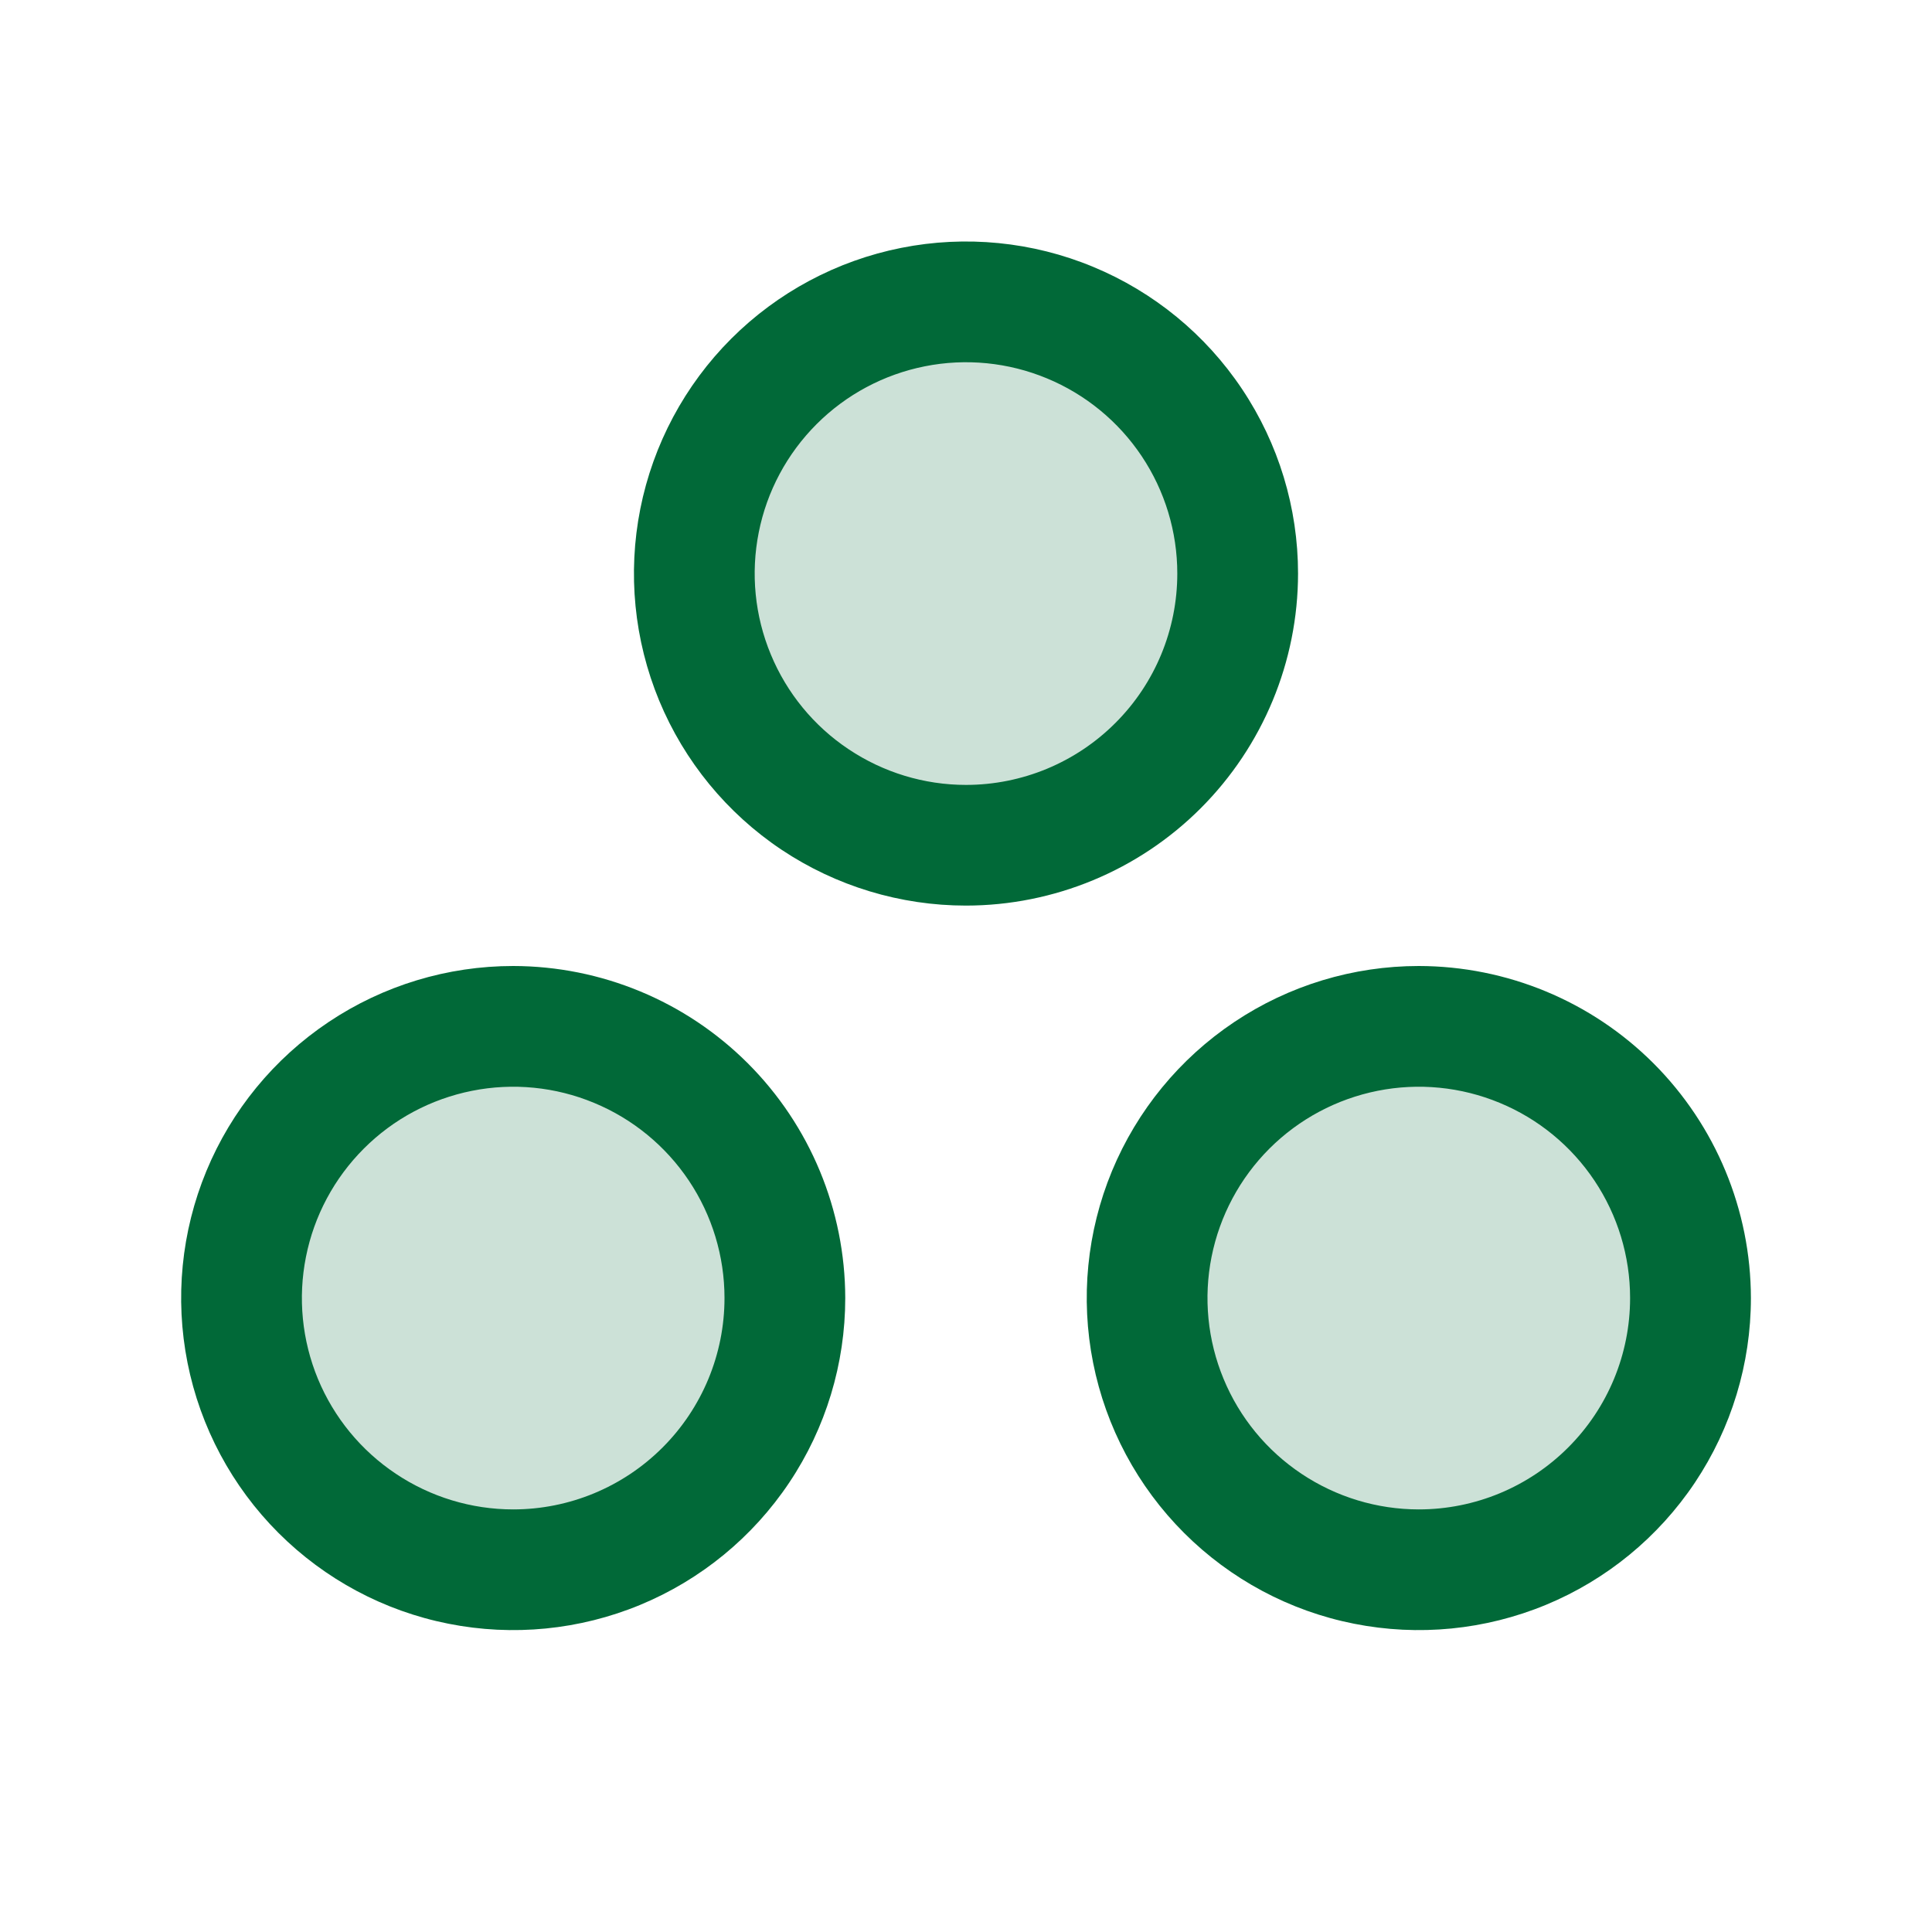
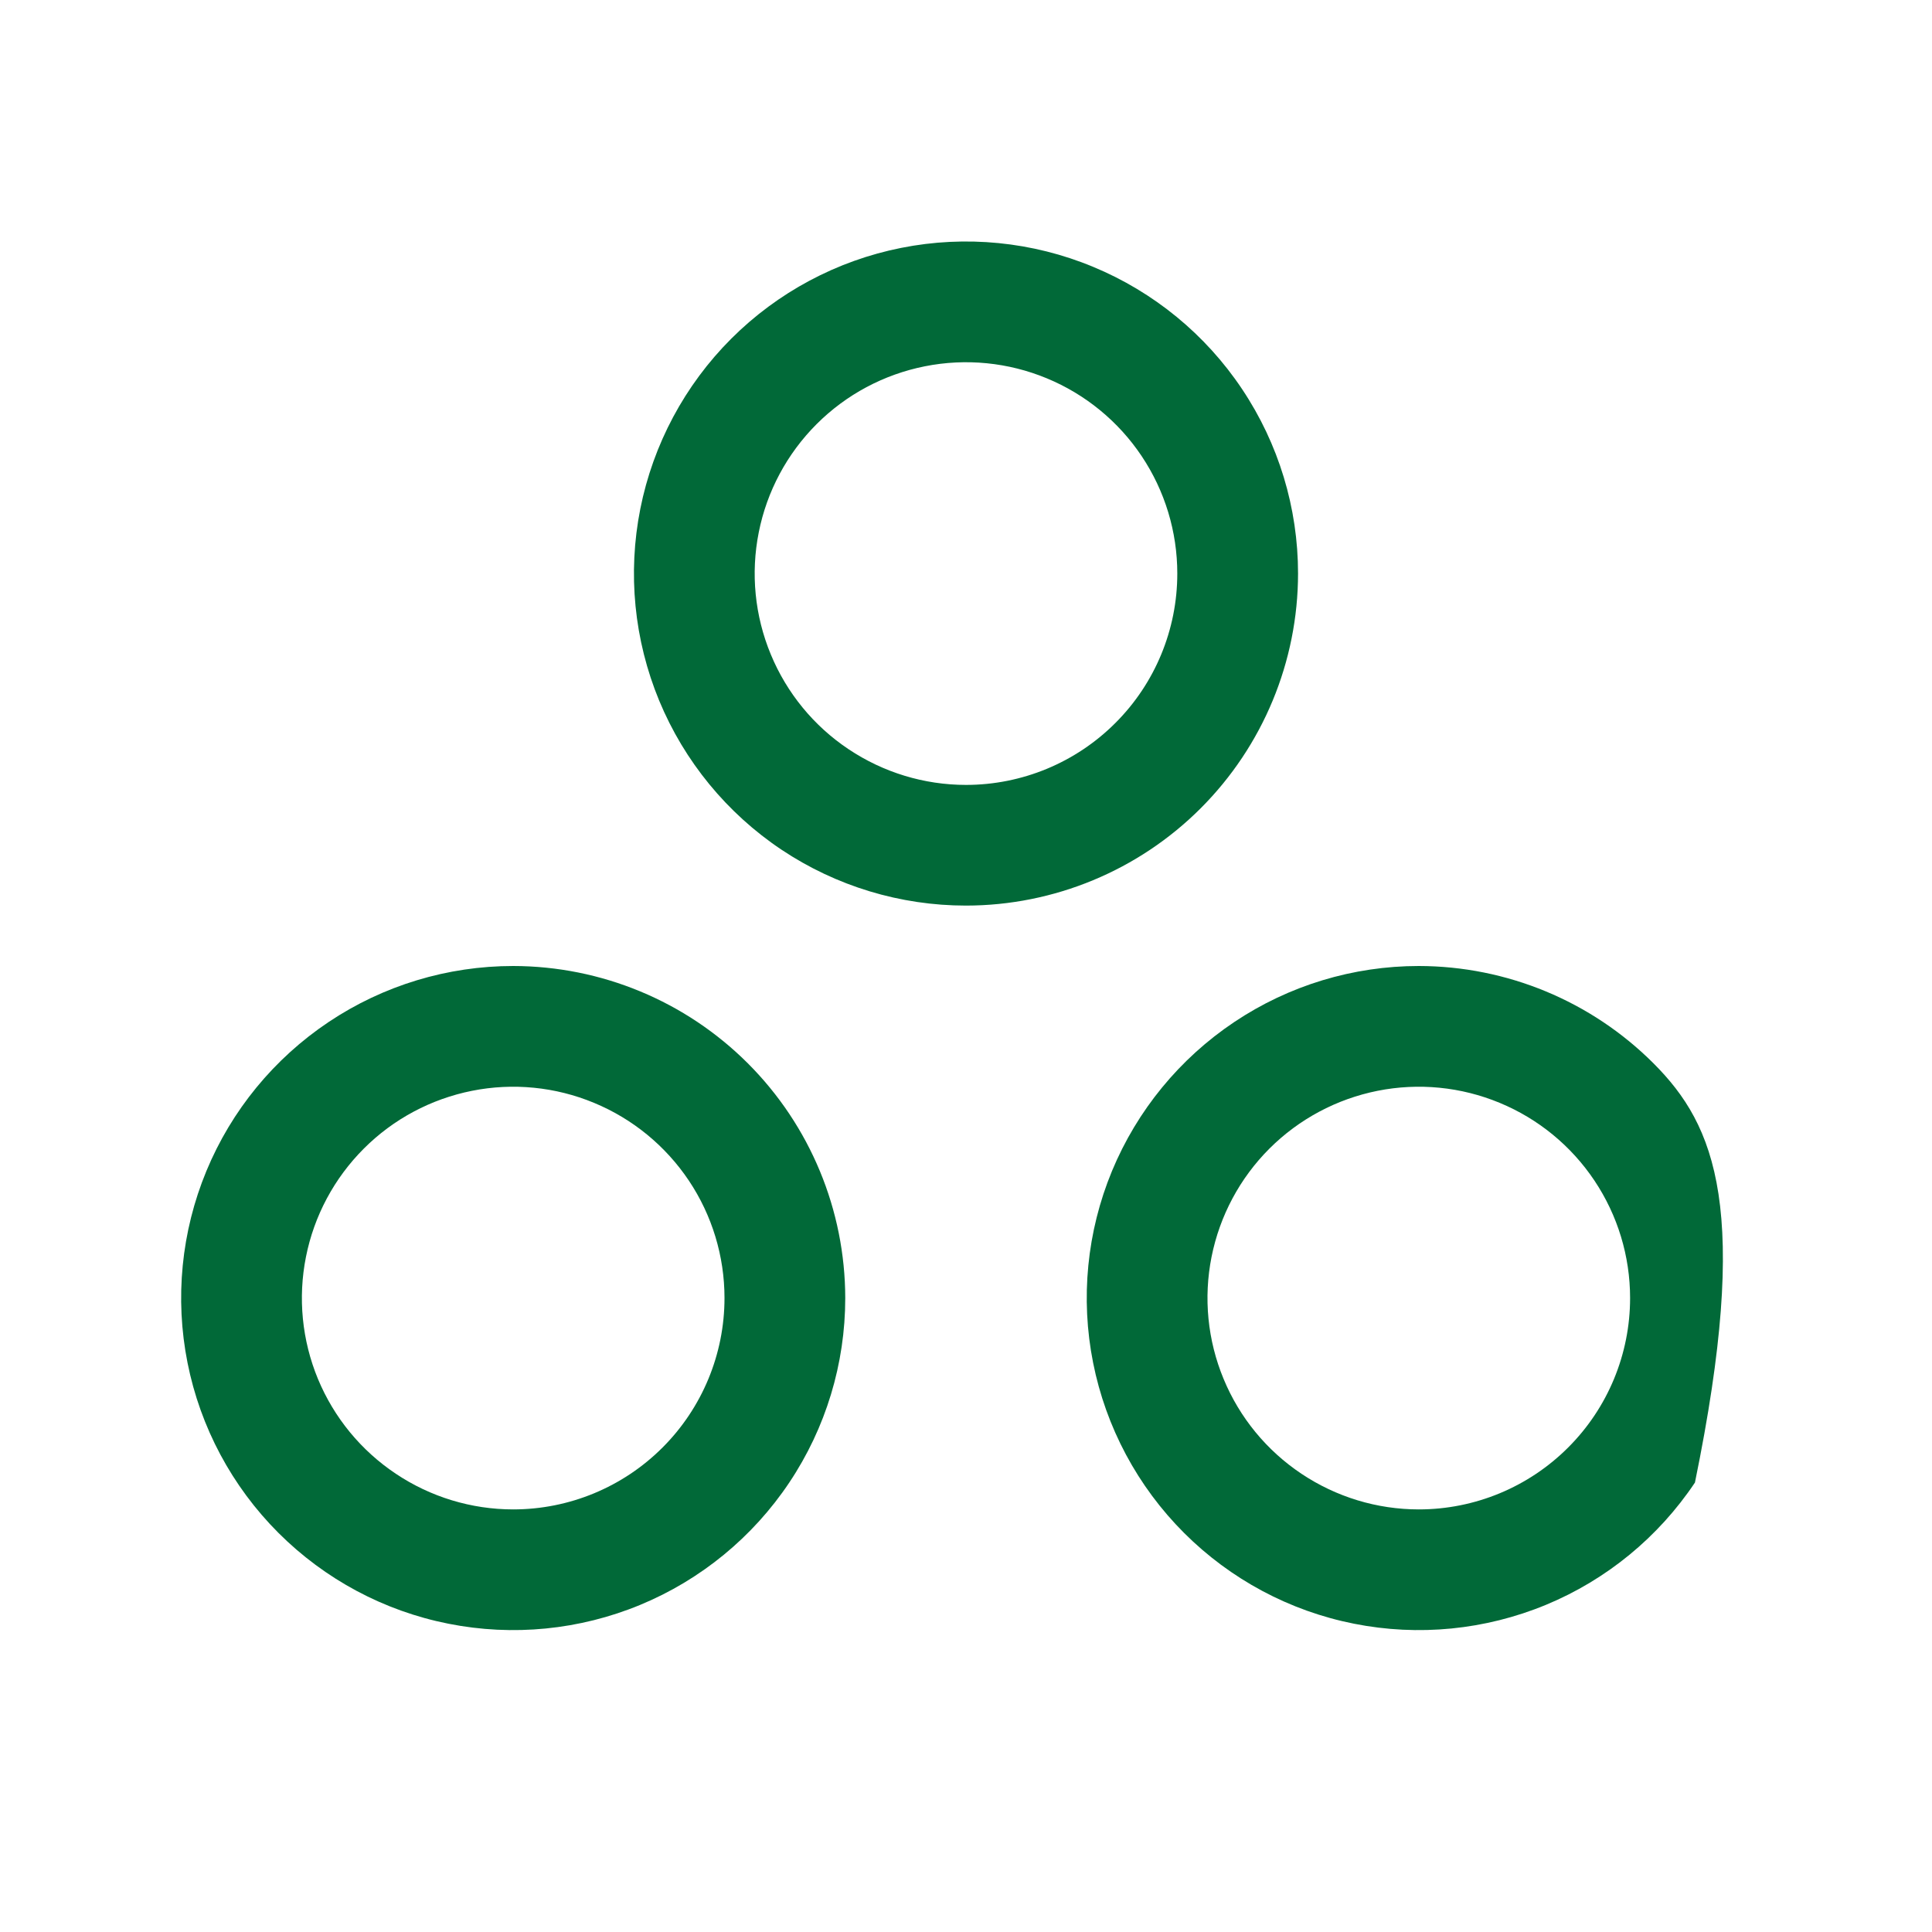
<svg xmlns="http://www.w3.org/2000/svg" width="30" height="30" viewBox="0 0 30 30" fill="none">
-   <path opacity="0.2" d="M15 13.125C14.166 13.125 13.35 12.878 12.656 12.414C11.962 11.95 11.422 11.292 11.102 10.521C10.783 9.75 10.7 8.902 10.862 8.083C11.025 7.265 11.427 6.513 12.017 5.923C12.607 5.333 13.359 4.931 14.177 4.769C14.995 4.606 15.844 4.689 16.614 5.009C17.385 5.328 18.044 5.869 18.508 6.562C18.971 7.256 19.219 8.072 19.219 8.906C19.219 10.025 18.774 11.098 17.983 11.889C17.192 12.681 16.119 13.125 15 13.125ZM22.031 15.938C21.197 15.938 20.381 16.185 19.687 16.648C18.994 17.112 18.453 17.771 18.134 18.542C17.814 19.313 17.731 20.161 17.894 20.979C18.056 21.798 18.458 22.549 19.048 23.139C19.638 23.729 20.39 24.131 21.208 24.294C22.027 24.457 22.875 24.373 23.646 24.054C24.417 23.735 25.076 23.194 25.539 22.5C26.003 21.806 26.25 20.991 26.25 20.156C26.25 19.037 25.805 17.964 25.014 17.173C24.223 16.382 23.15 15.938 22.031 15.938ZM7.969 15.938C7.134 15.938 6.319 16.185 5.625 16.648C4.931 17.112 4.39 17.771 4.071 18.542C3.752 19.313 3.668 20.161 3.831 20.979C3.994 21.798 4.396 22.549 4.986 23.139C5.576 23.729 6.327 24.131 7.146 24.294C7.964 24.457 8.812 24.373 9.583 24.054C10.354 23.735 11.013 23.194 11.476 22.5C11.94 21.806 12.188 20.991 12.188 20.156C12.188 19.037 11.743 17.964 10.952 17.173C10.161 16.382 9.088 15.938 7.969 15.938Z" fill="#016938" />
-   <path d="M20.156 8.906C20.156 7.886 19.854 6.89 19.287 6.042C18.721 5.194 17.915 4.533 16.973 4.143C16.031 3.752 14.994 3.65 13.994 3.849C12.994 4.048 12.075 4.539 11.354 5.26C10.633 5.981 10.142 6.9 9.943 7.9C9.744 8.901 9.846 9.937 10.236 10.88C10.627 11.822 11.287 12.627 12.135 13.194C12.983 13.76 13.98 14.062 15 14.062C16.367 14.061 17.678 13.517 18.644 12.551C19.611 11.584 20.155 10.273 20.156 8.906ZM15 12.188C14.351 12.188 13.717 11.995 13.177 11.634C12.637 11.274 12.217 10.761 11.969 10.162C11.72 9.562 11.655 8.903 11.782 8.266C11.908 7.63 12.221 7.045 12.68 6.586C13.139 6.127 13.723 5.815 14.36 5.688C14.996 5.561 15.656 5.626 16.256 5.875C16.855 6.123 17.368 6.544 17.728 7.083C18.089 7.623 18.281 8.257 18.281 8.906C18.281 9.776 17.936 10.611 17.32 11.226C16.705 11.842 15.87 12.188 15 12.188ZM22.031 15C21.011 15 20.015 15.302 19.167 15.869C18.319 16.436 17.658 17.241 17.267 18.183C16.877 19.125 16.775 20.162 16.974 21.162C17.173 22.162 17.664 23.081 18.385 23.802C19.106 24.523 20.025 25.015 21.025 25.213C22.026 25.412 23.062 25.31 24.005 24.92C24.947 24.53 25.752 23.869 26.319 23.021C26.885 22.173 27.188 21.176 27.188 20.156C27.186 18.789 26.642 17.479 25.676 16.512C24.709 15.545 23.398 15.002 22.031 15ZM22.031 23.438C21.382 23.438 20.748 23.245 20.208 22.884C19.669 22.524 19.248 22.012 19 21.412C18.751 20.812 18.686 20.153 18.813 19.516C18.94 18.88 19.252 18.295 19.711 17.836C20.17 17.377 20.755 17.065 21.391 16.938C22.028 16.811 22.687 16.876 23.287 17.125C23.887 17.373 24.399 17.794 24.759 18.333C25.12 18.873 25.312 19.507 25.312 20.156C25.312 21.026 24.967 21.861 24.351 22.476C23.736 23.092 22.901 23.438 22.031 23.438ZM7.969 15C6.949 15 5.952 15.302 5.104 15.869C4.256 16.436 3.595 17.241 3.205 18.183C2.815 19.125 2.713 20.162 2.912 21.162C3.111 22.162 3.602 23.081 4.323 23.802C5.044 24.523 5.963 25.015 6.963 25.213C7.963 25.412 9 25.31 9.942 24.92C10.884 24.53 11.689 23.869 12.256 23.021C12.823 22.173 13.125 21.176 13.125 20.156C13.123 18.789 12.58 17.479 11.613 16.512C10.646 15.545 9.336 15.002 7.969 15ZM7.969 23.438C7.32 23.438 6.685 23.245 6.146 22.884C5.606 22.524 5.186 22.012 4.937 21.412C4.689 20.812 4.624 20.153 4.751 19.516C4.877 18.88 5.19 18.295 5.649 17.836C6.107 17.377 6.692 17.065 7.329 16.938C7.965 16.811 8.625 16.876 9.224 17.125C9.824 17.373 10.336 17.794 10.697 18.333C11.058 18.873 11.25 19.507 11.25 20.156C11.25 21.026 10.904 21.861 10.289 22.476C9.674 23.092 8.839 23.438 7.969 23.438Z" fill="#016938" />
+   <path d="M20.156 8.906C20.156 7.886 19.854 6.89 19.287 6.042C18.721 5.194 17.915 4.533 16.973 4.143C16.031 3.752 14.994 3.65 13.994 3.849C12.994 4.048 12.075 4.539 11.354 5.26C10.633 5.981 10.142 6.9 9.943 7.9C9.744 8.901 9.846 9.937 10.236 10.88C10.627 11.822 11.287 12.627 12.135 13.194C12.983 13.76 13.98 14.062 15 14.062C16.367 14.061 17.678 13.517 18.644 12.551C19.611 11.584 20.155 10.273 20.156 8.906ZM15 12.188C14.351 12.188 13.717 11.995 13.177 11.634C12.637 11.274 12.217 10.761 11.969 10.162C11.72 9.562 11.655 8.903 11.782 8.266C11.908 7.63 12.221 7.045 12.68 6.586C13.139 6.127 13.723 5.815 14.36 5.688C14.996 5.561 15.656 5.626 16.256 5.875C16.855 6.123 17.368 6.544 17.728 7.083C18.089 7.623 18.281 8.257 18.281 8.906C18.281 9.776 17.936 10.611 17.32 11.226C16.705 11.842 15.87 12.188 15 12.188ZM22.031 15C21.011 15 20.015 15.302 19.167 15.869C18.319 16.436 17.658 17.241 17.267 18.183C16.877 19.125 16.775 20.162 16.974 21.162C17.173 22.162 17.664 23.081 18.385 23.802C19.106 24.523 20.025 25.015 21.025 25.213C22.026 25.412 23.062 25.31 24.005 24.92C24.947 24.53 25.752 23.869 26.319 23.021C27.186 18.789 26.642 17.479 25.676 16.512C24.709 15.545 23.398 15.002 22.031 15ZM22.031 23.438C21.382 23.438 20.748 23.245 20.208 22.884C19.669 22.524 19.248 22.012 19 21.412C18.751 20.812 18.686 20.153 18.813 19.516C18.94 18.88 19.252 18.295 19.711 17.836C20.17 17.377 20.755 17.065 21.391 16.938C22.028 16.811 22.687 16.876 23.287 17.125C23.887 17.373 24.399 17.794 24.759 18.333C25.12 18.873 25.312 19.507 25.312 20.156C25.312 21.026 24.967 21.861 24.351 22.476C23.736 23.092 22.901 23.438 22.031 23.438ZM7.969 15C6.949 15 5.952 15.302 5.104 15.869C4.256 16.436 3.595 17.241 3.205 18.183C2.815 19.125 2.713 20.162 2.912 21.162C3.111 22.162 3.602 23.081 4.323 23.802C5.044 24.523 5.963 25.015 6.963 25.213C7.963 25.412 9 25.31 9.942 24.92C10.884 24.53 11.689 23.869 12.256 23.021C12.823 22.173 13.125 21.176 13.125 20.156C13.123 18.789 12.58 17.479 11.613 16.512C10.646 15.545 9.336 15.002 7.969 15ZM7.969 23.438C7.32 23.438 6.685 23.245 6.146 22.884C5.606 22.524 5.186 22.012 4.937 21.412C4.689 20.812 4.624 20.153 4.751 19.516C4.877 18.88 5.19 18.295 5.649 17.836C6.107 17.377 6.692 17.065 7.329 16.938C7.965 16.811 8.625 16.876 9.224 17.125C9.824 17.373 10.336 17.794 10.697 18.333C11.058 18.873 11.25 19.507 11.25 20.156C11.25 21.026 10.904 21.861 10.289 22.476C9.674 23.092 8.839 23.438 7.969 23.438Z" fill="#016938" />
</svg>